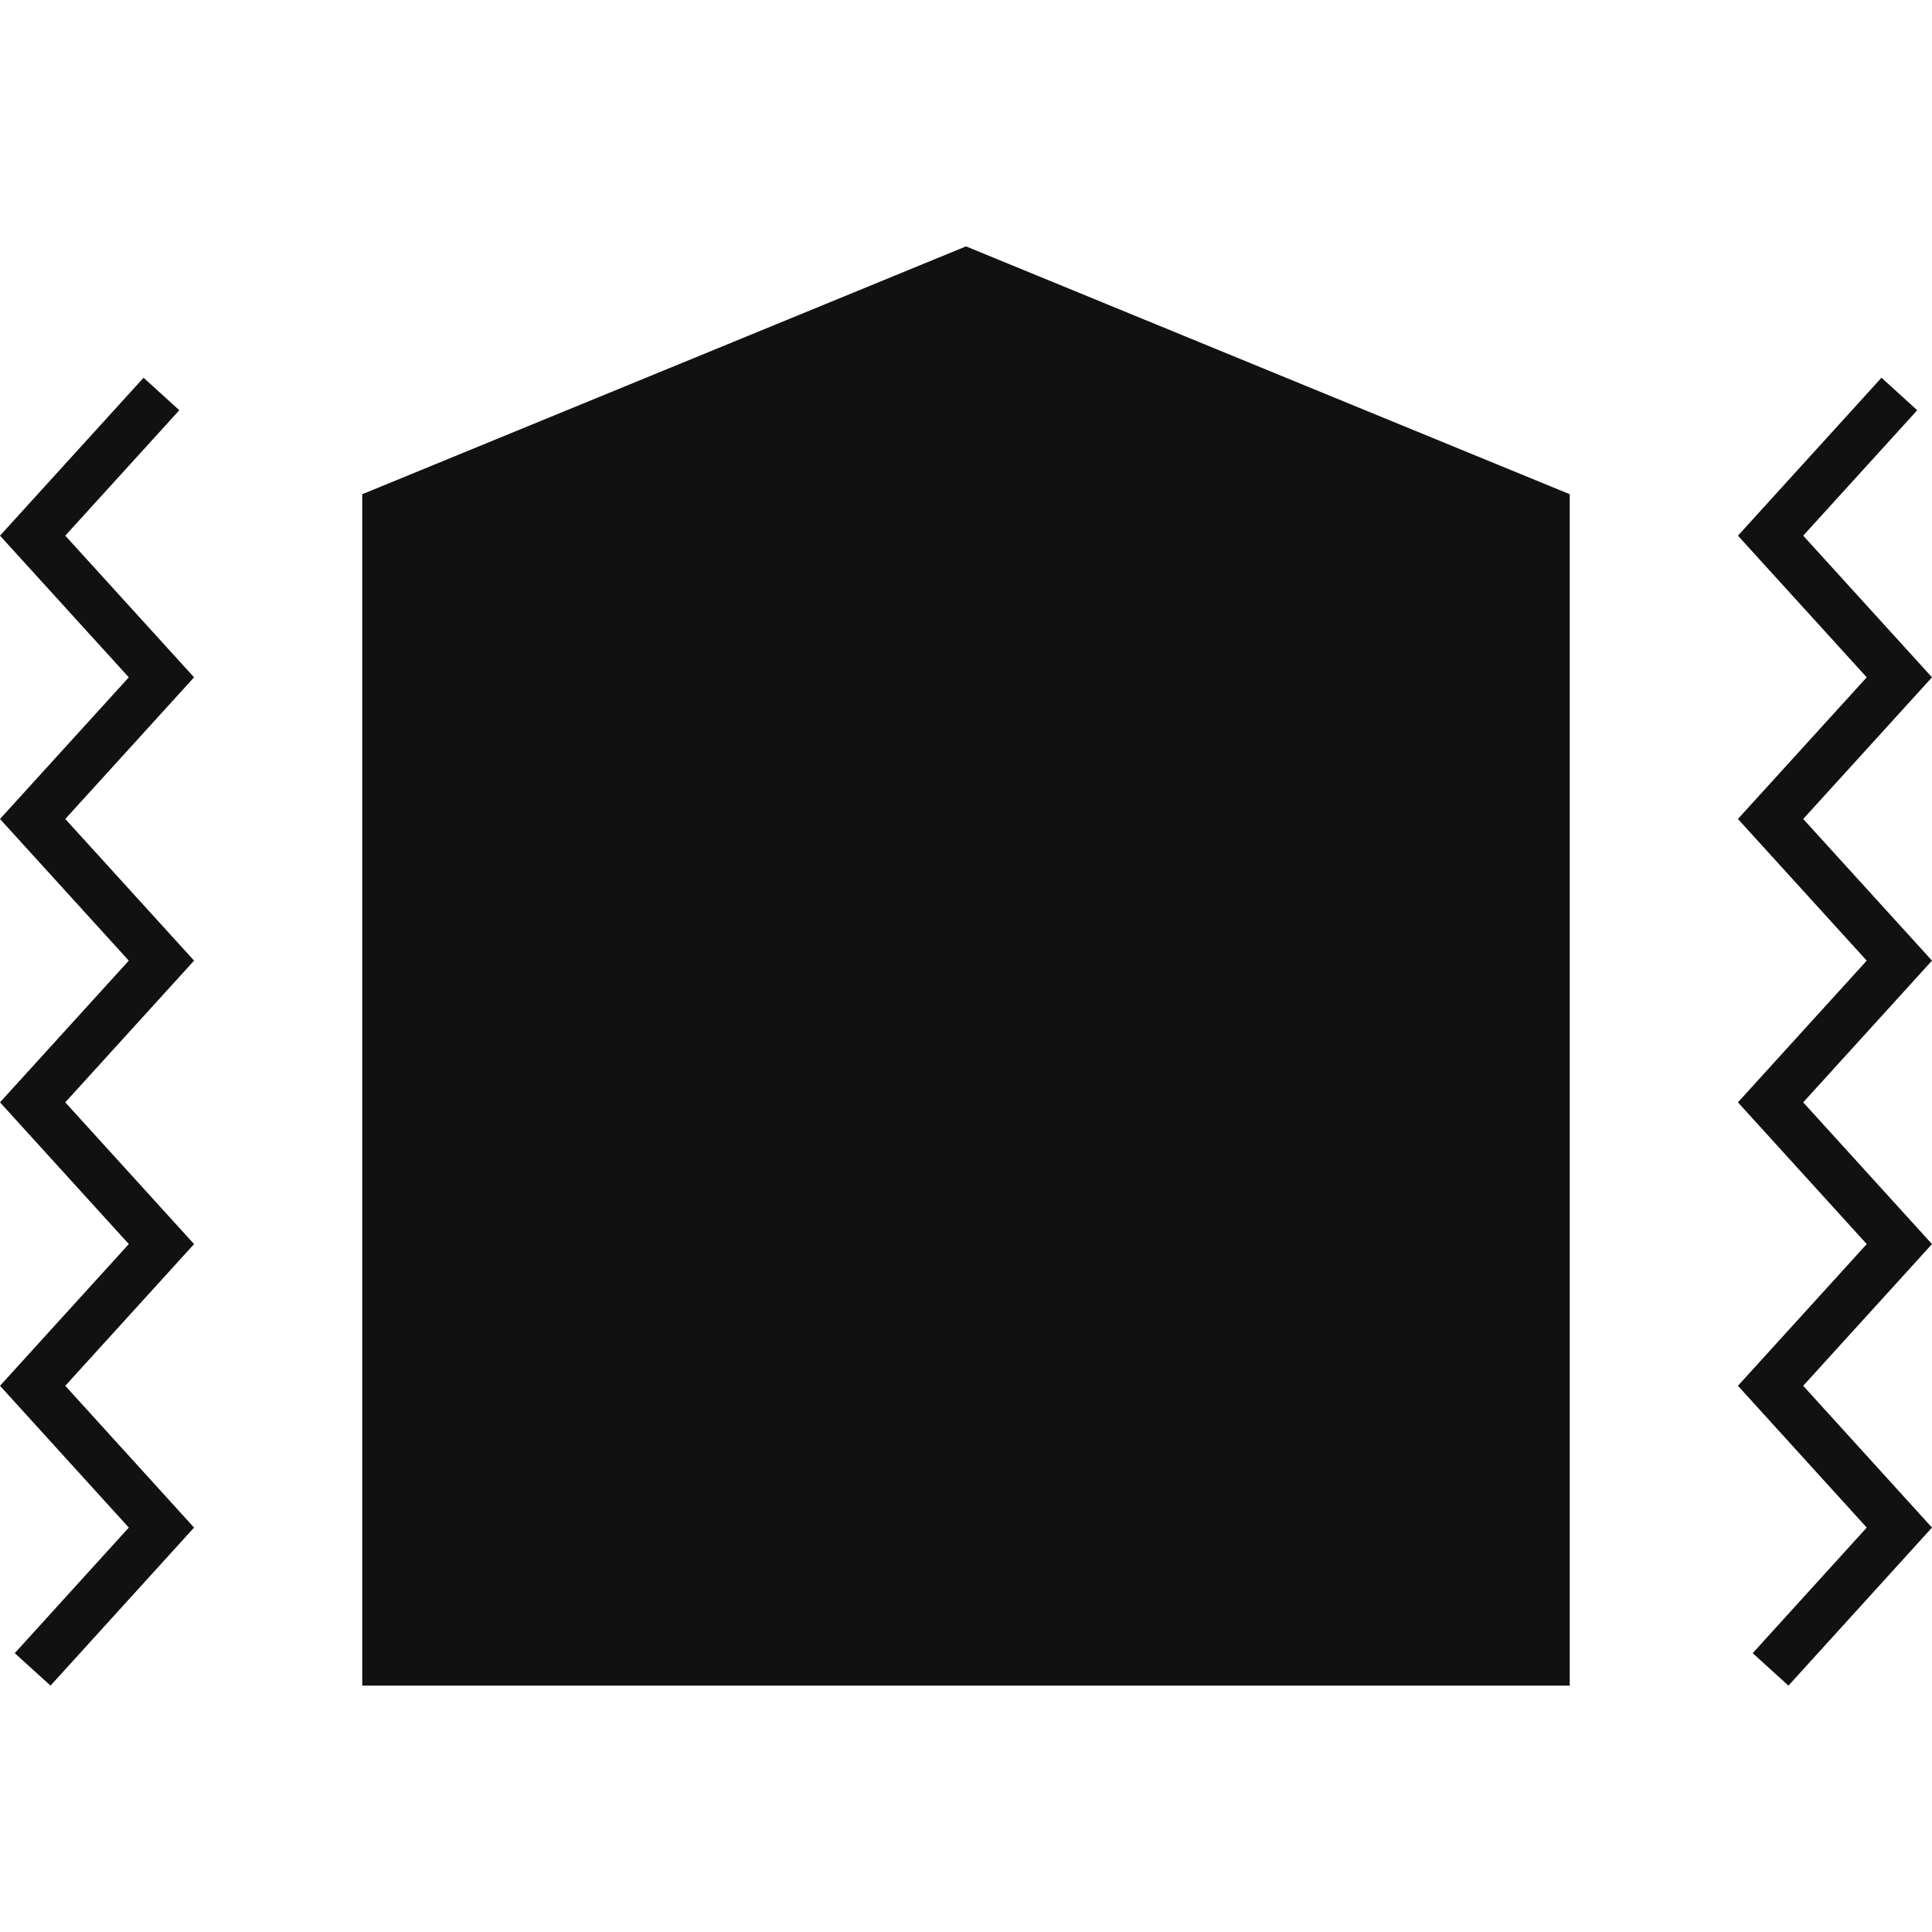
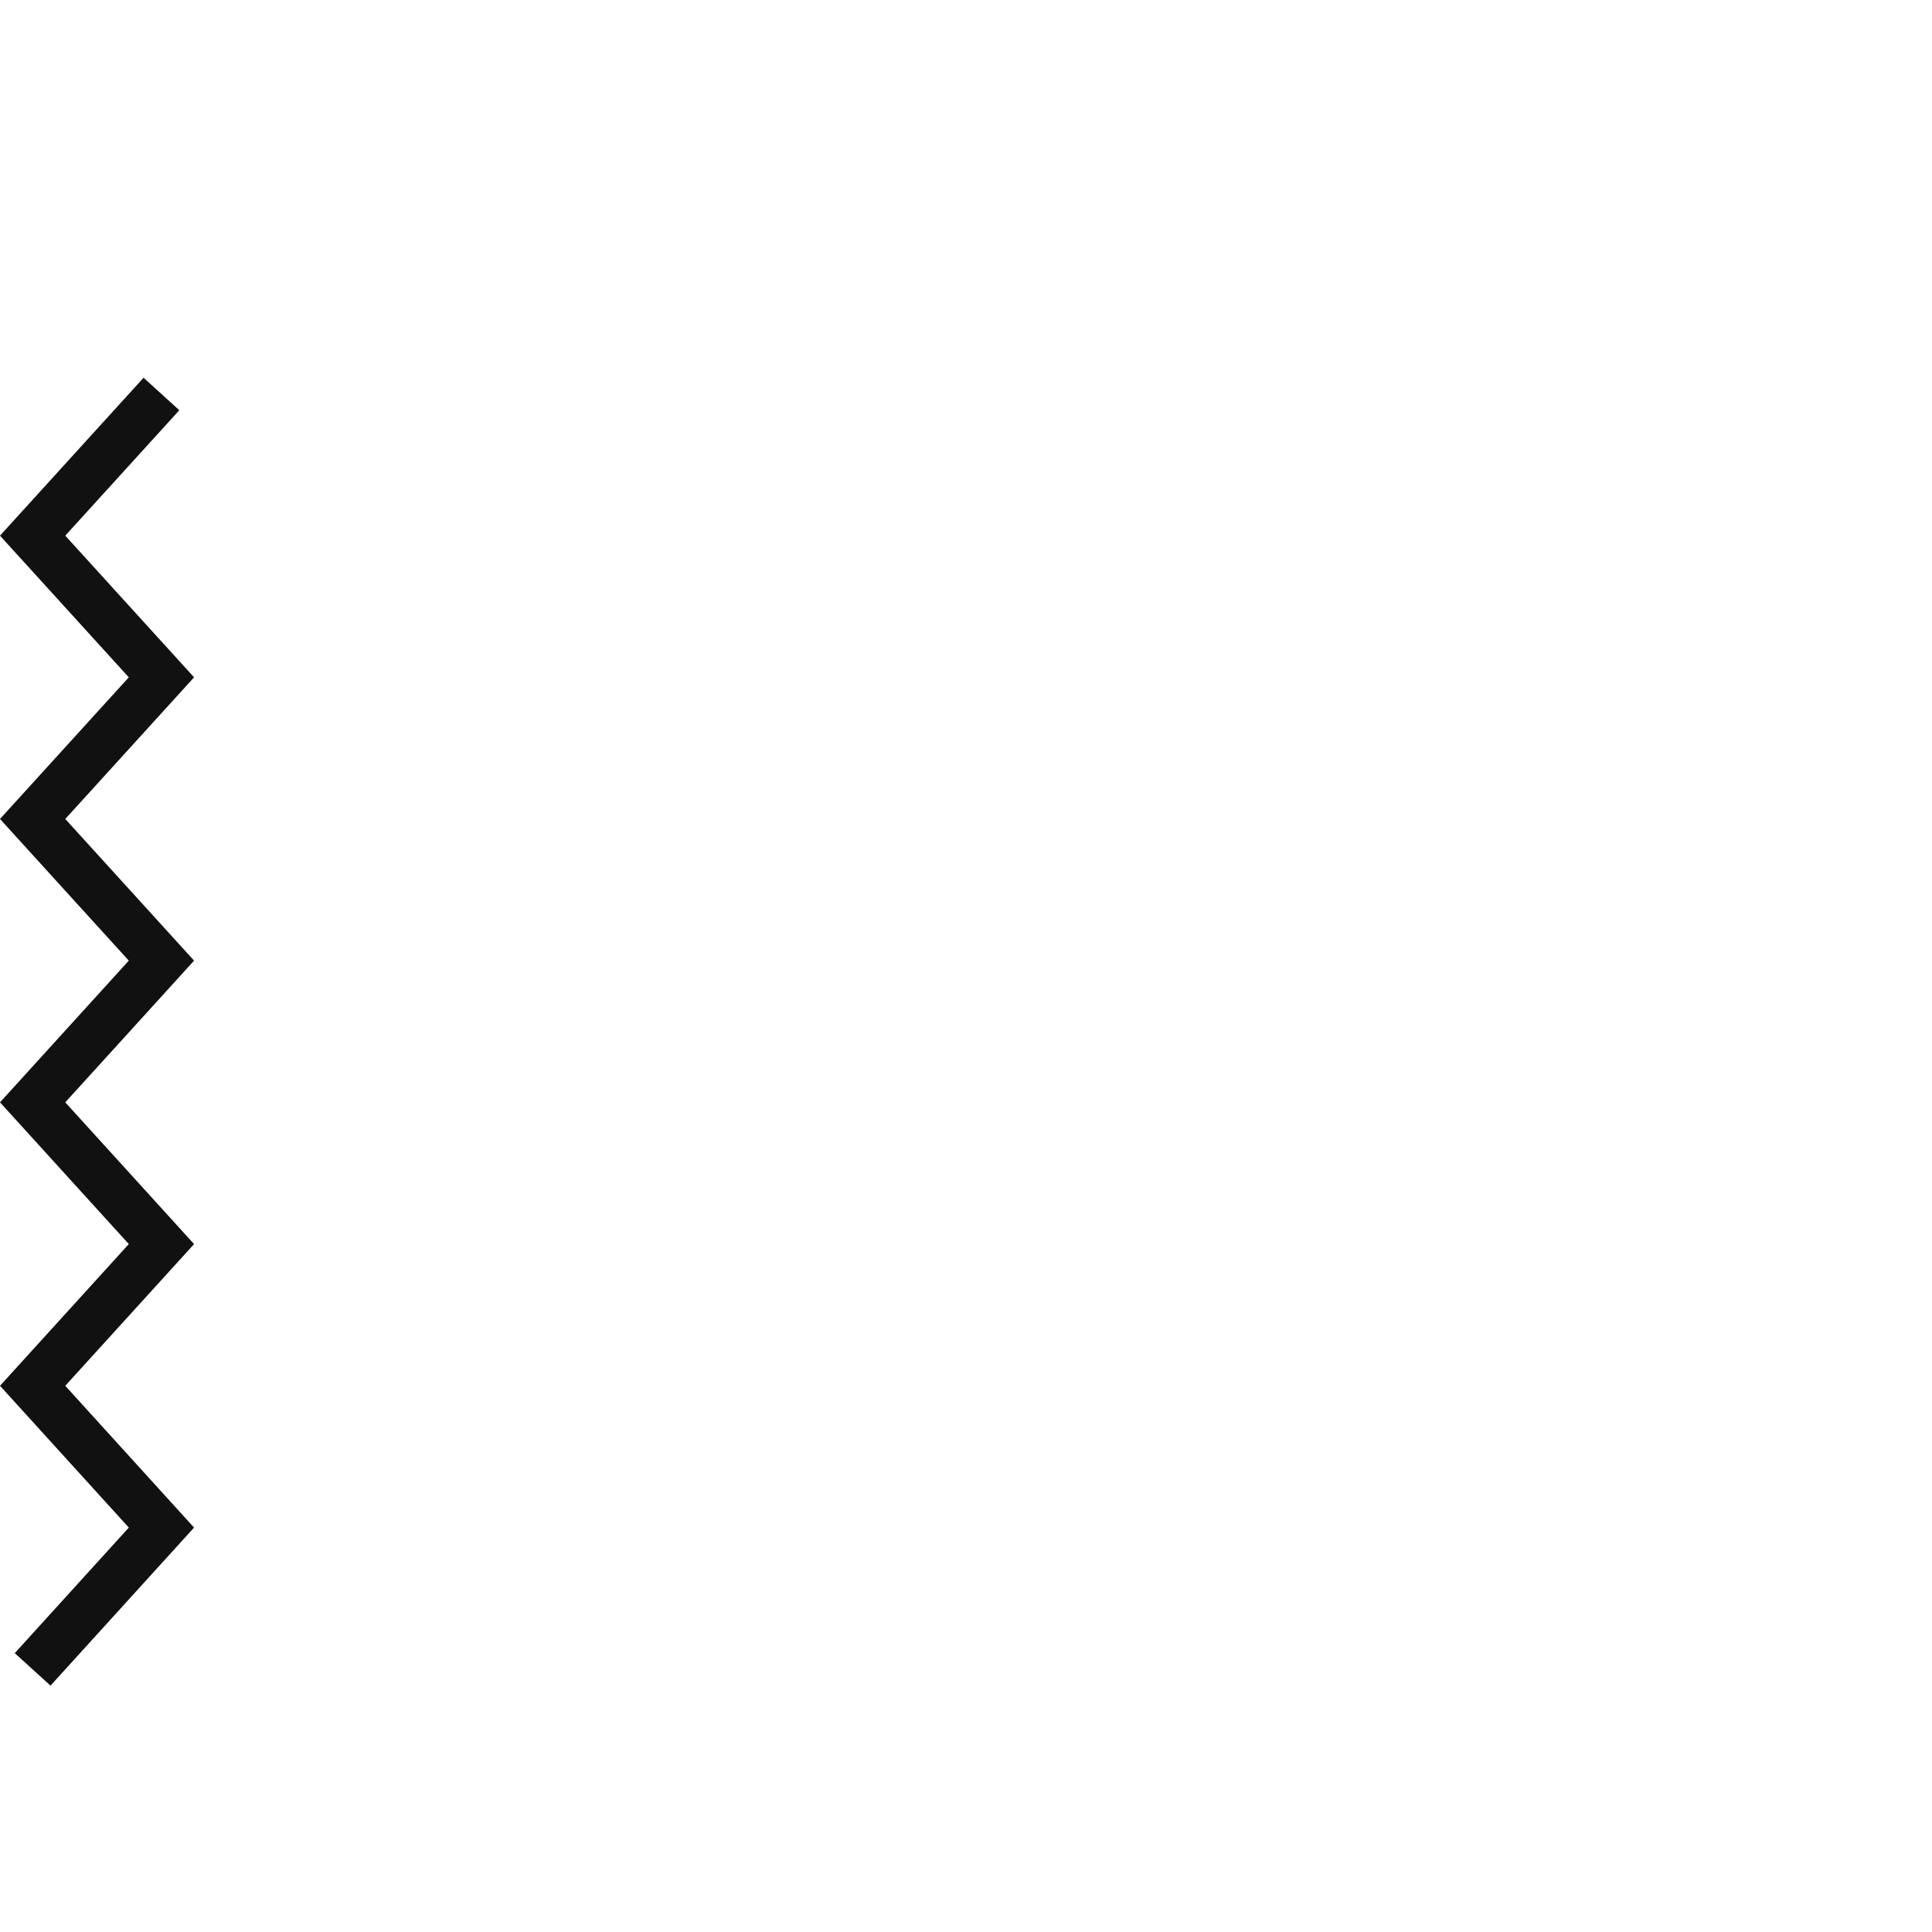
<svg xmlns="http://www.w3.org/2000/svg" id="_レイヤー_1" data-name="レイヤー_1" version="1.1" viewBox="0 0 120 120">
  <defs>
    <style>
      .st0 {
        fill: #111;
      }

      .st1 {
        fill: none;
        stroke: #111;
        stroke-miterlimit: 10;
        stroke-width: 3px;
      }
    </style>
  </defs>
-   <polygon class="st0" points="97.5 104.697 22.5 104.697 22.5 30.697 60 15.303 97.5 30.697 97.5 104.697" />
  <polyline class="st1" points="10.027 24.471 2.027 33.271 10.027 42.07 2.027 50.868 10.027 59.667 2.027 68.468 10.027 77.272 2.027 86.074 10.027 94.881 2.027 103.689" />
-   <polyline class="st1" points="117.973 24.471 109.973 33.271 117.973 42.07 109.973 50.868 117.973 59.667 109.973 68.468 117.973 77.272 109.973 86.074 117.973 94.881 109.973 103.689" />
</svg>